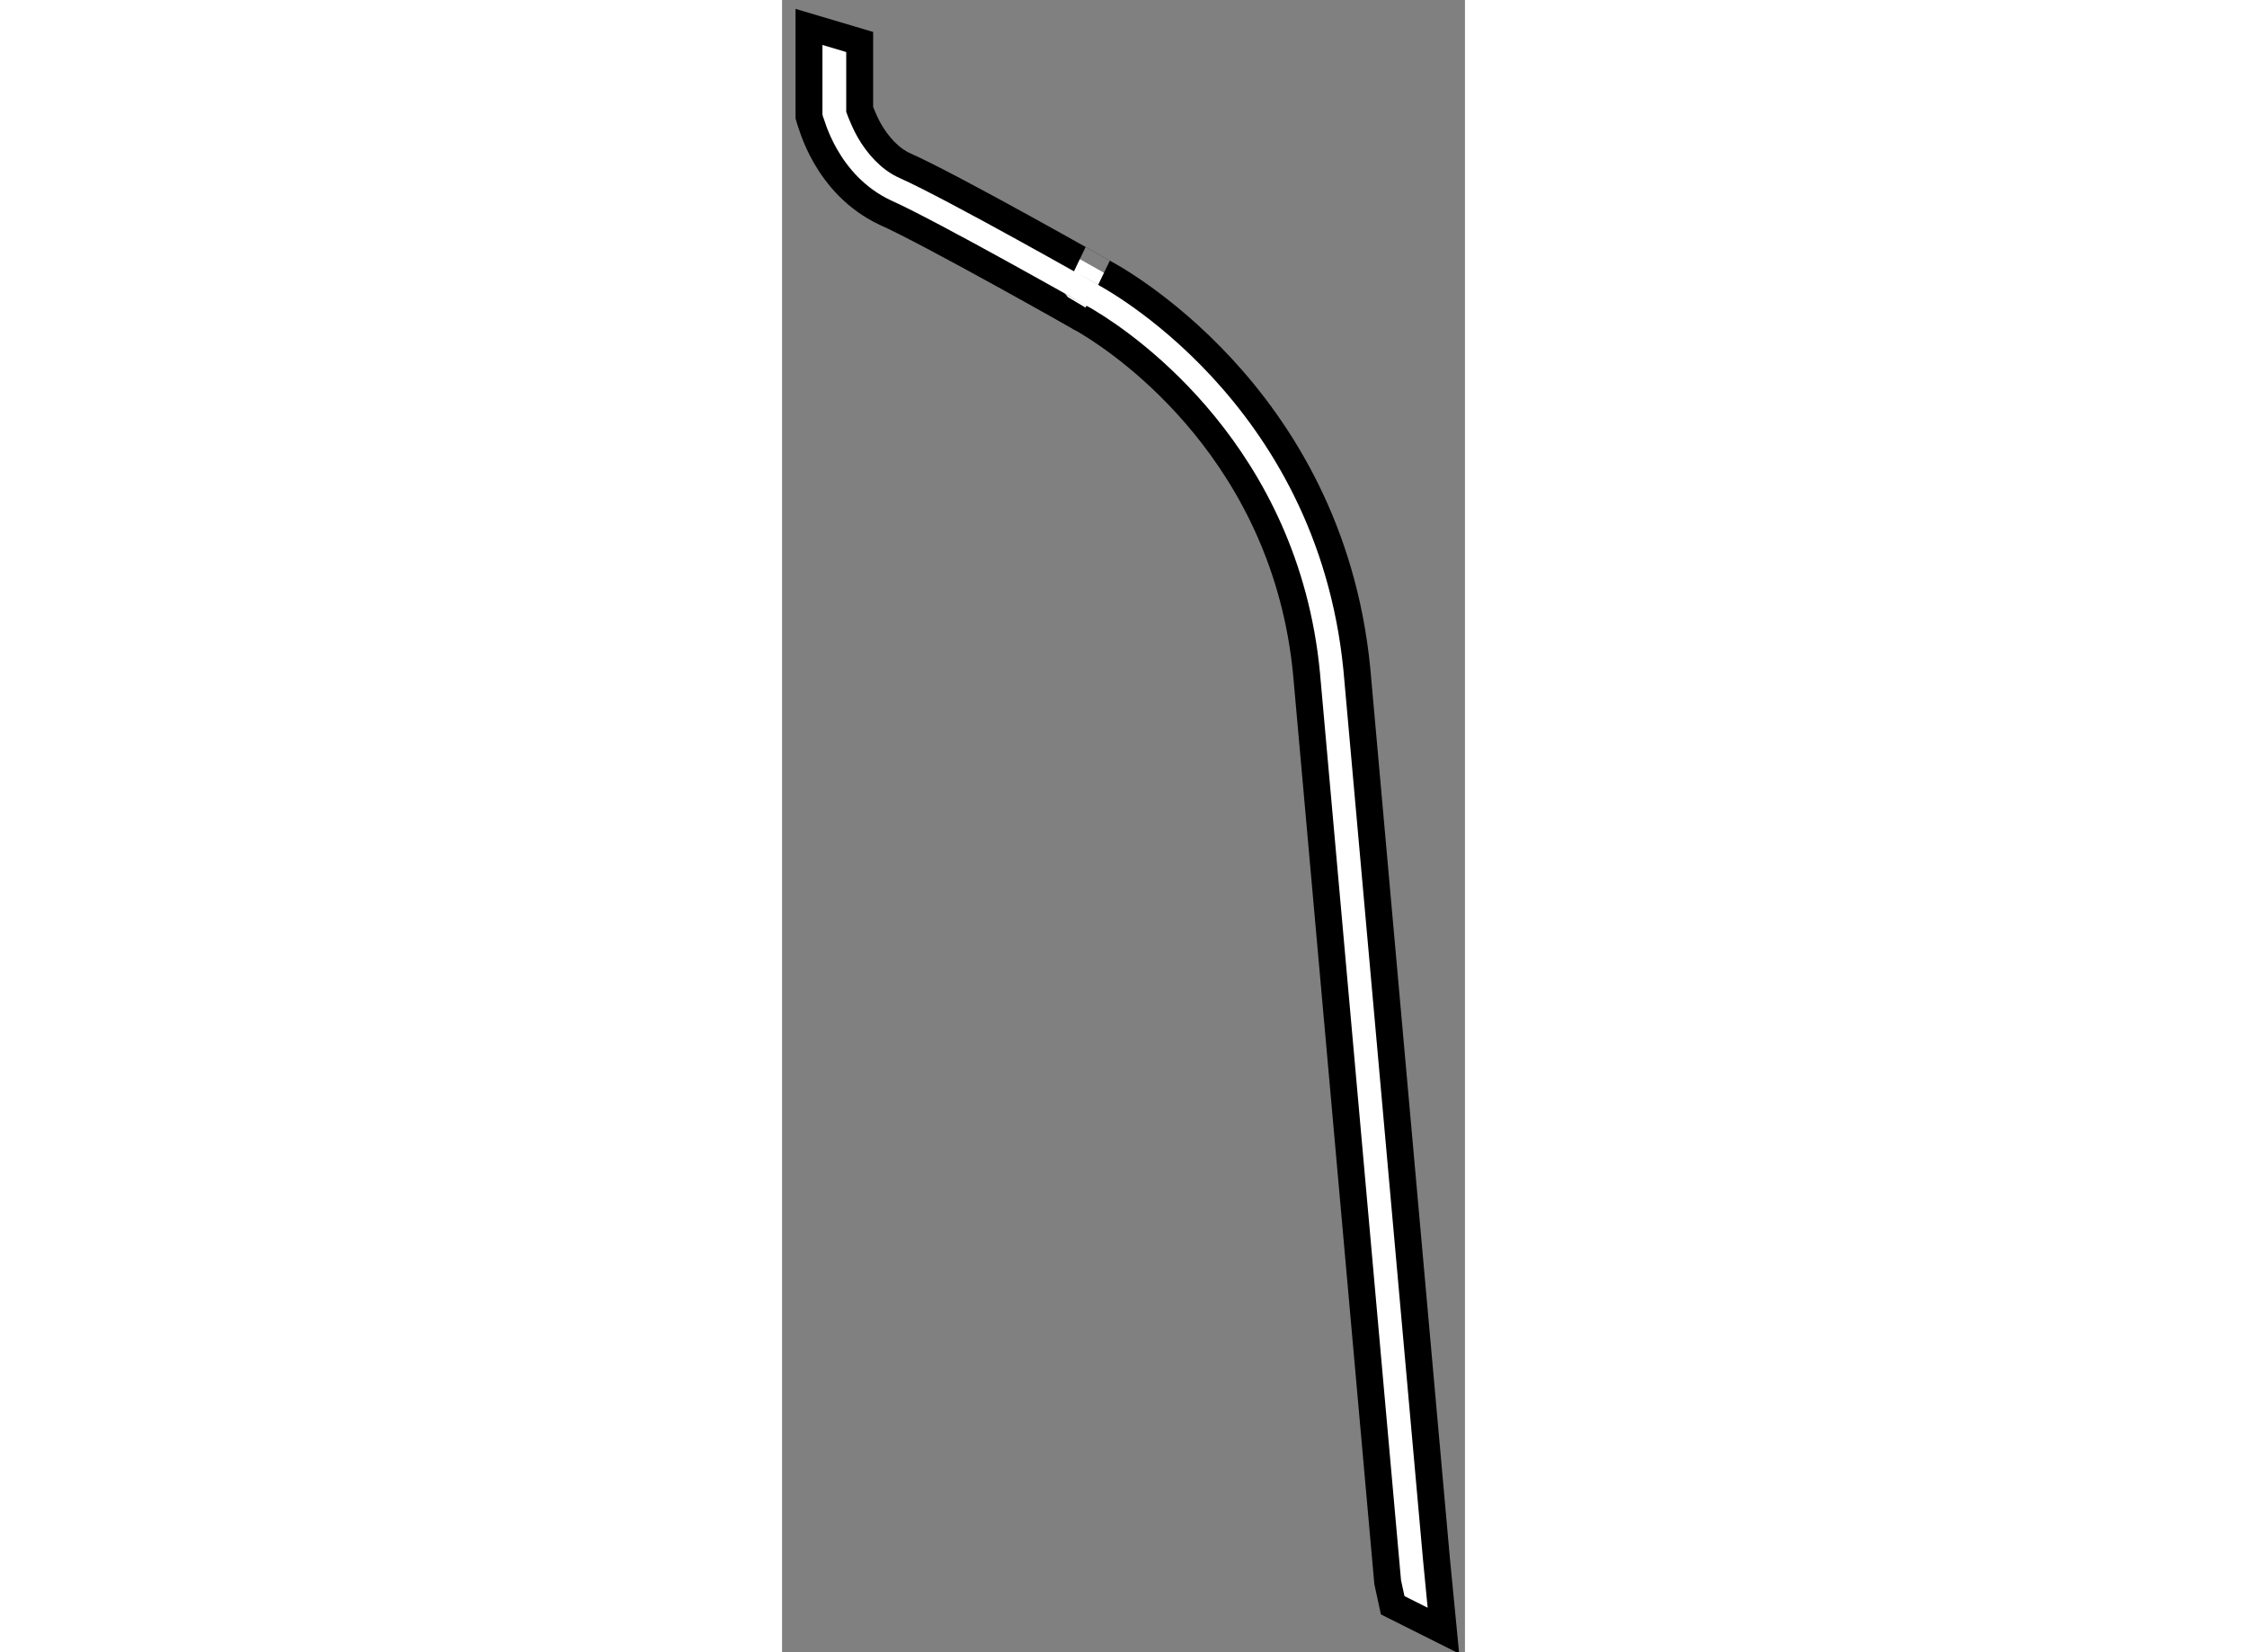
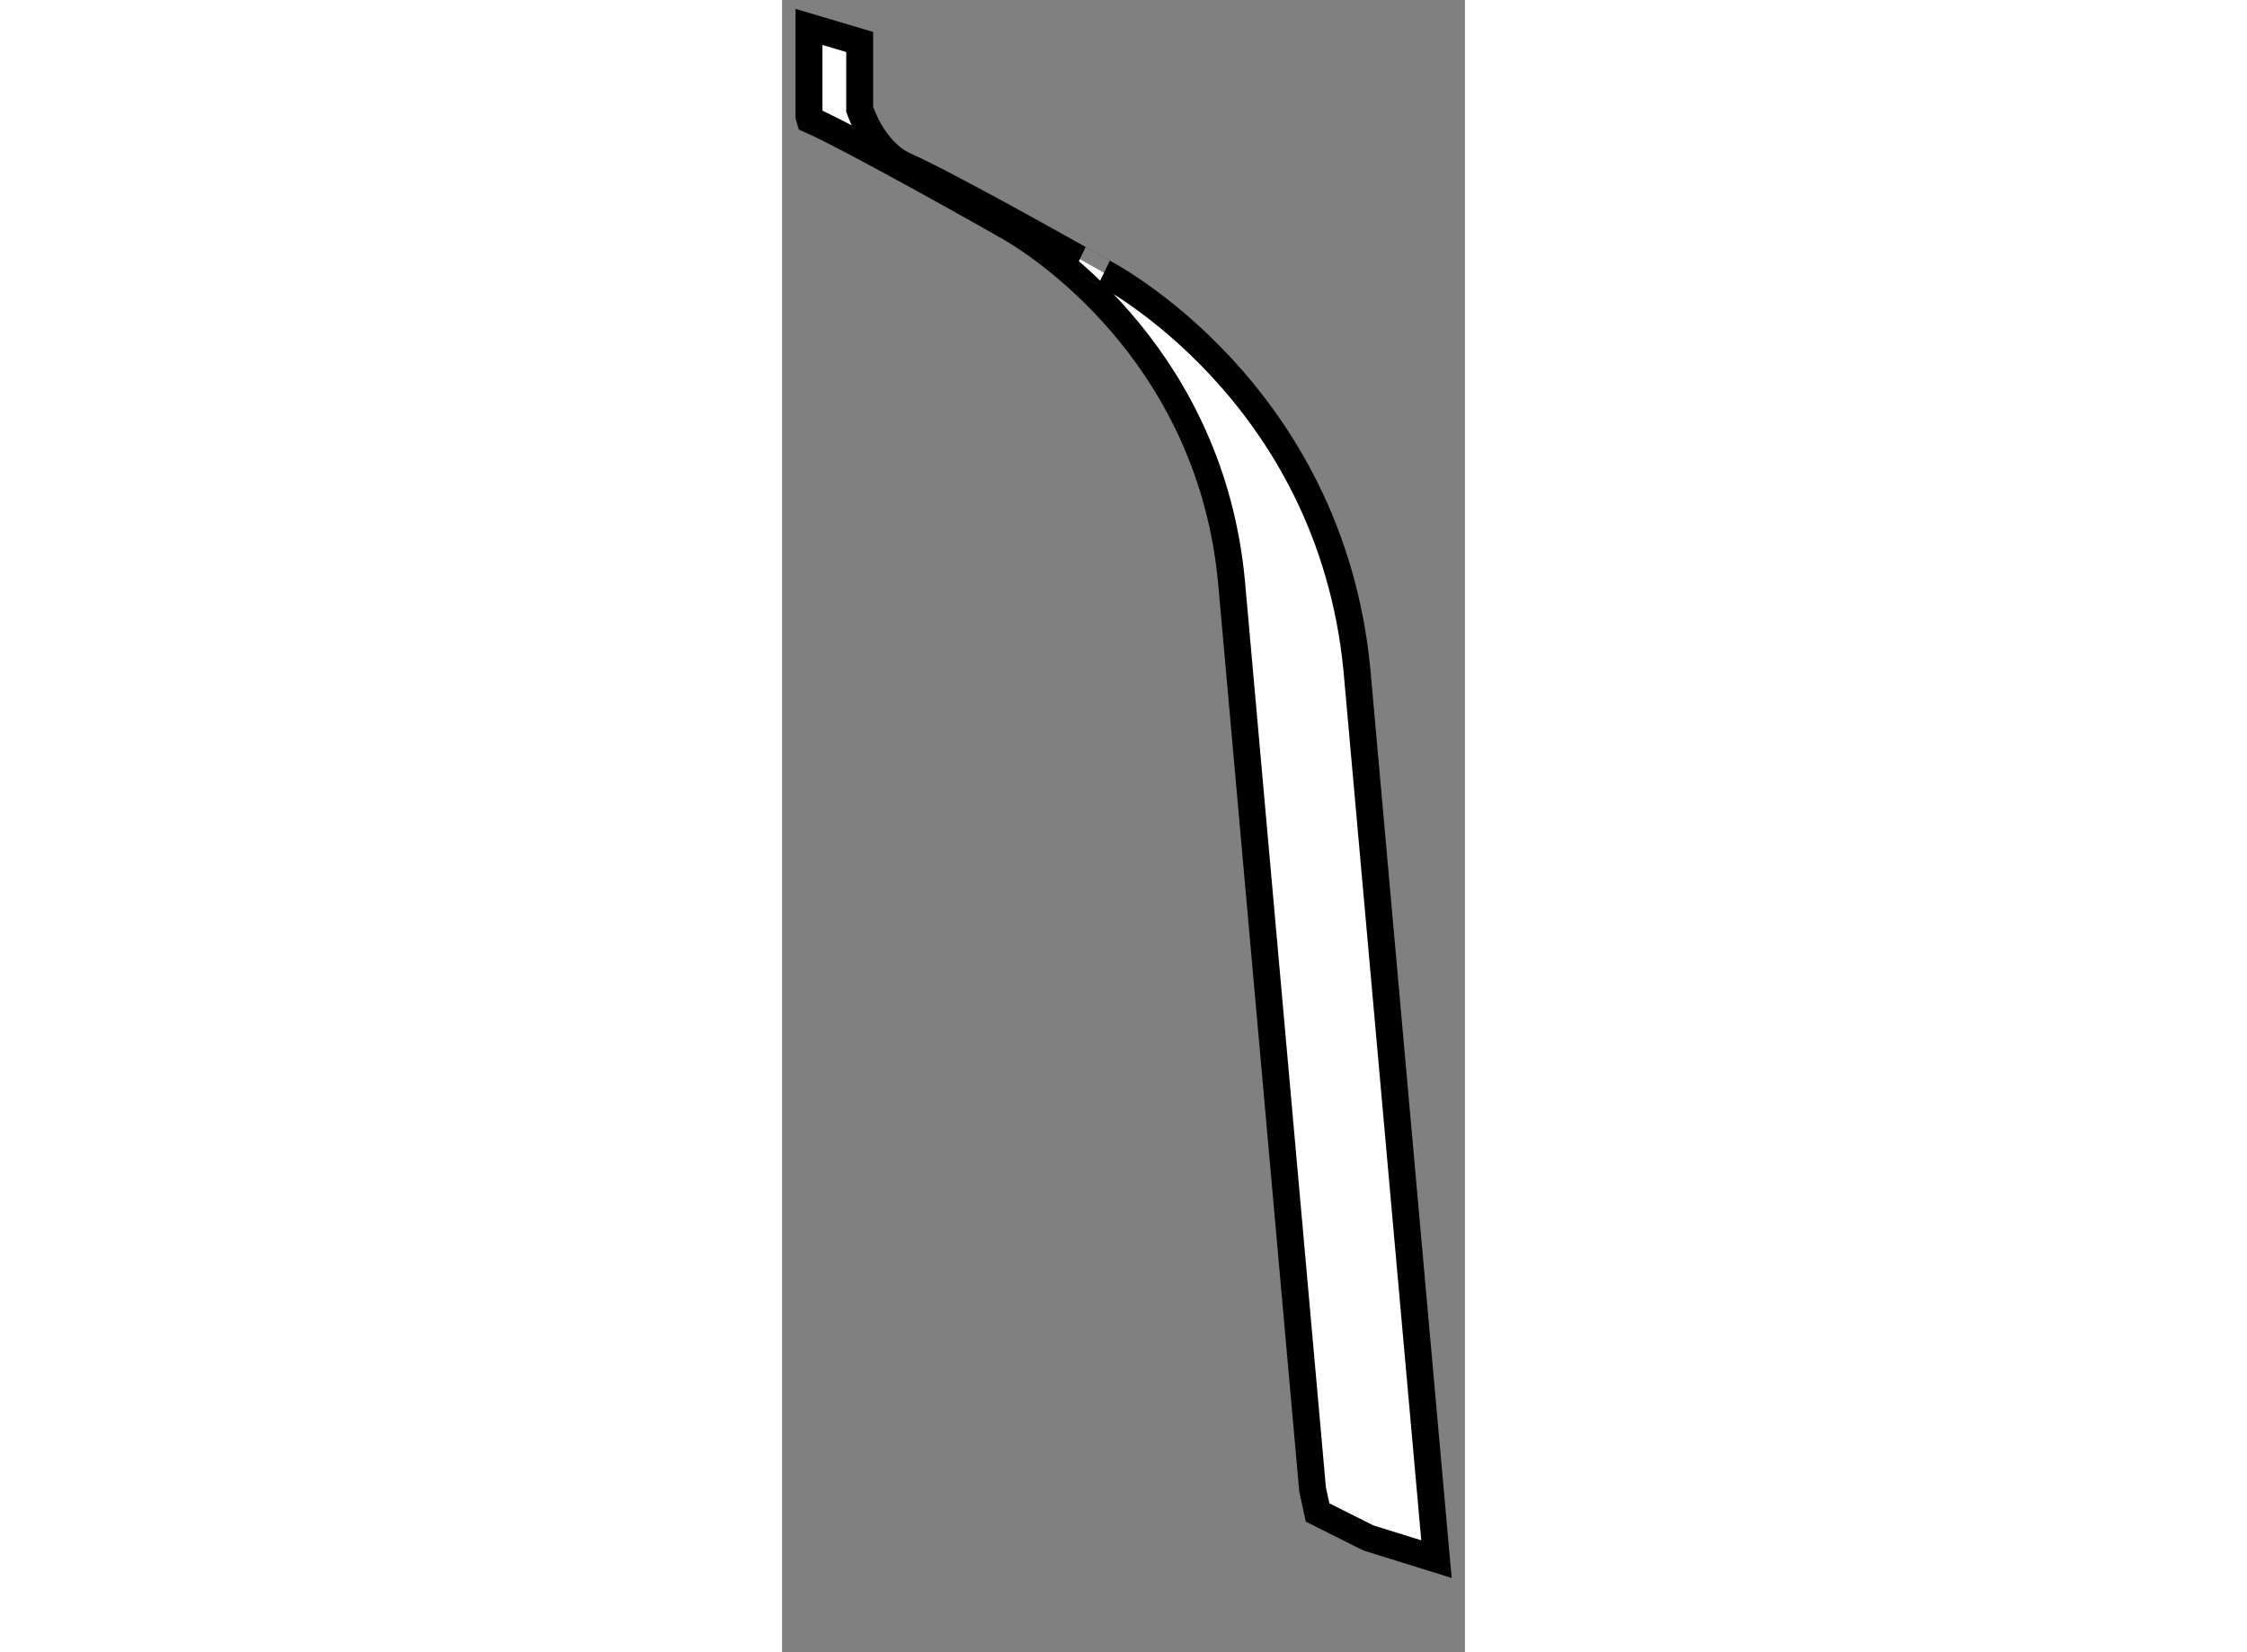
<svg xmlns="http://www.w3.org/2000/svg" version="1.1" x="0px" y="0px" width="244.8px" height="180px" viewBox="190.494 123.386 12.684 30.688" enable-background="new 0 0 244.8 180" xml:space="preserve">
  <rect x="190.494" y="123.386" width="12.684" height="30.688" fill="#808080" stroke="none" />
  <g>
-     <path fill="#FFFFFF" stroke="#000000" stroke-width="0.5" d="M202.649,152.345l-1.479-16.533l0,0    c-0.509-5.165-4.631-7.322-4.682-7.351l0,0c0.005,0.002-2.798-1.589-3.7-1.993l0,0c-0.295-0.127-0.521-0.396-0.669-0.65l0,0    c-0.073-0.128-0.123-0.249-0.158-0.334l0,0c-0.011-0.028-0.018-0.053-0.025-0.07v-0.684v-0.564l-0.942-0.28v1.035v0.628    l0.018,0.061l0,0c0.023,0.041,0.289,1.199,1.395,1.723l0,0c0.387,0.17,1.313,0.667,2.12,1.112l0,0    c0.809,0.446,1.514,0.845,1.515,0.847l0,0c0.013,0.006,0.059,0.03,0.157,0.091l0,0c0.712,0.431,3.65,2.454,4.037,6.52l0,0    l1.507,16.871l0.093,0.428l0.942,0.472L202.649,152.345z" />
+     <path fill="#FFFFFF" stroke="#000000" stroke-width="0.5" d="M202.649,152.345l-1.479-16.533l0,0    c-0.509-5.165-4.631-7.322-4.682-7.351l0,0c0.005,0.002-2.798-1.589-3.7-1.993l0,0c-0.295-0.127-0.521-0.396-0.669-0.65l0,0    c-0.073-0.128-0.123-0.249-0.158-0.334l0,0c-0.011-0.028-0.018-0.053-0.025-0.07v-0.684v-0.564l-0.942-0.28v1.035v0.628    l0.018,0.061l0,0l0,0c0.387,0.17,1.313,0.667,2.12,1.112l0,0    c0.809,0.446,1.514,0.845,1.515,0.847l0,0c0.013,0.006,0.059,0.03,0.157,0.091l0,0c0.712,0.431,3.65,2.454,4.037,6.52l0,0    l1.507,16.871l0.093,0.428l0.942,0.472L202.649,152.345z" />
  </g>
</svg>